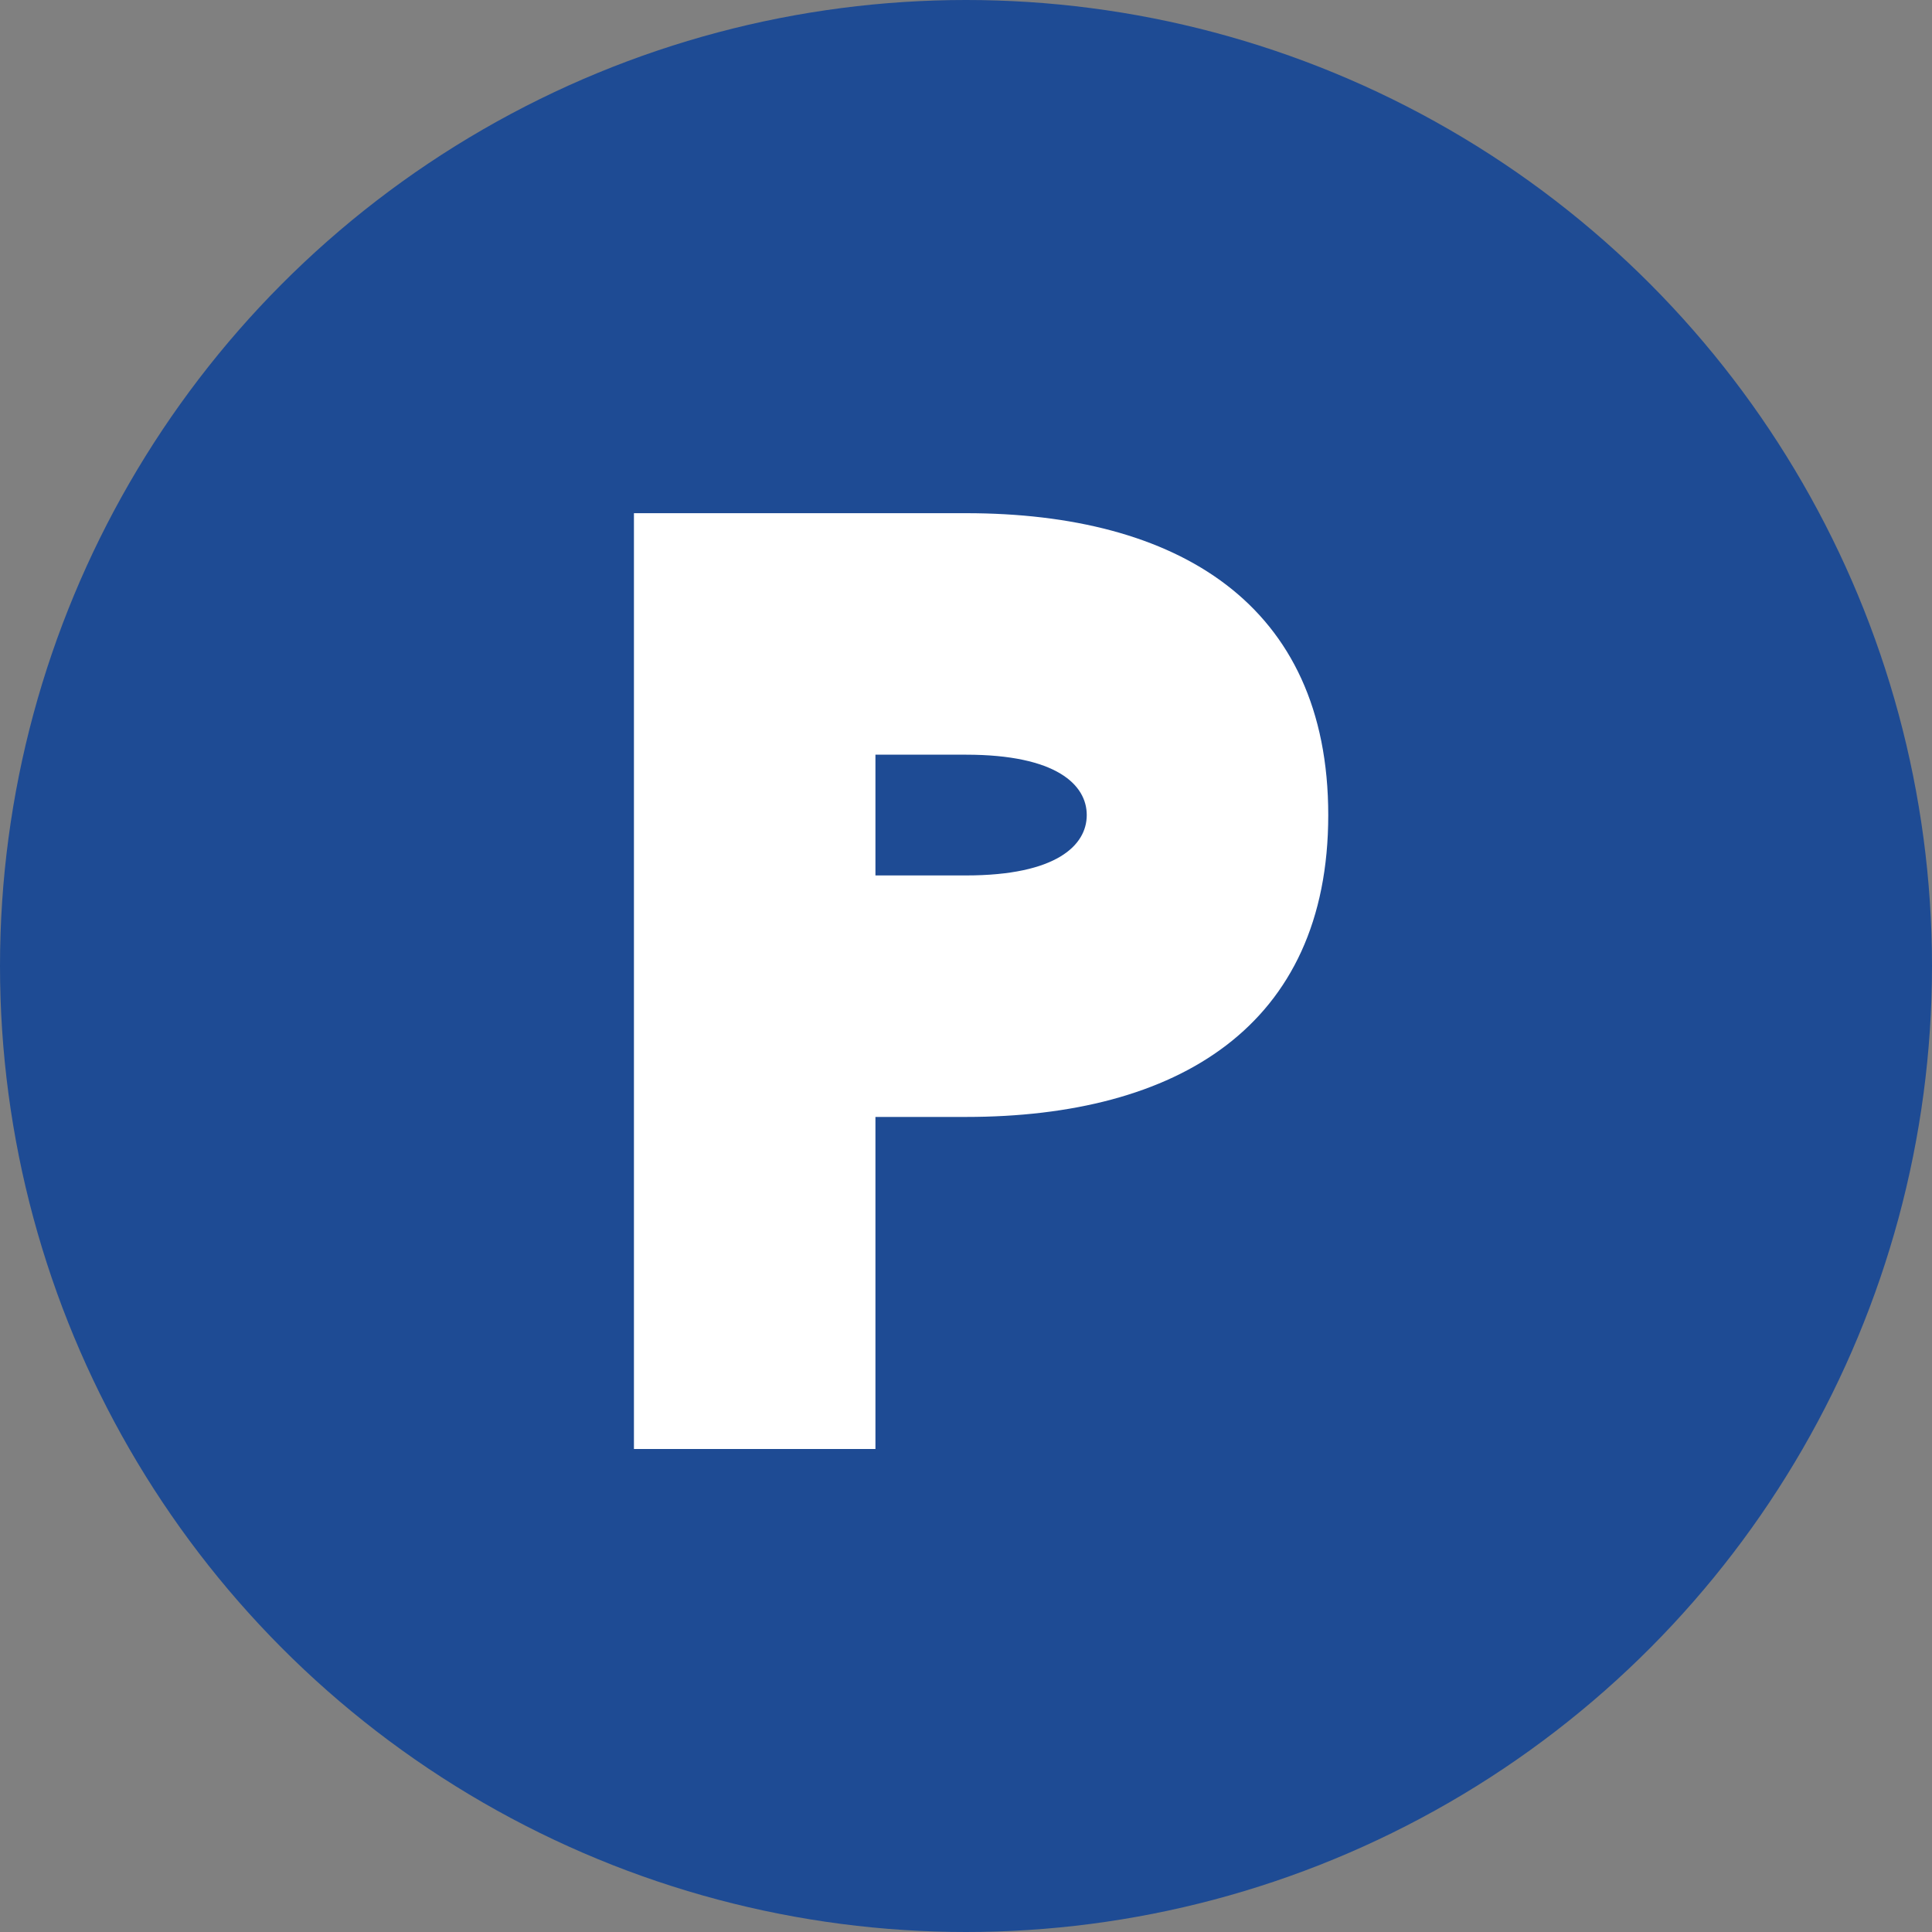
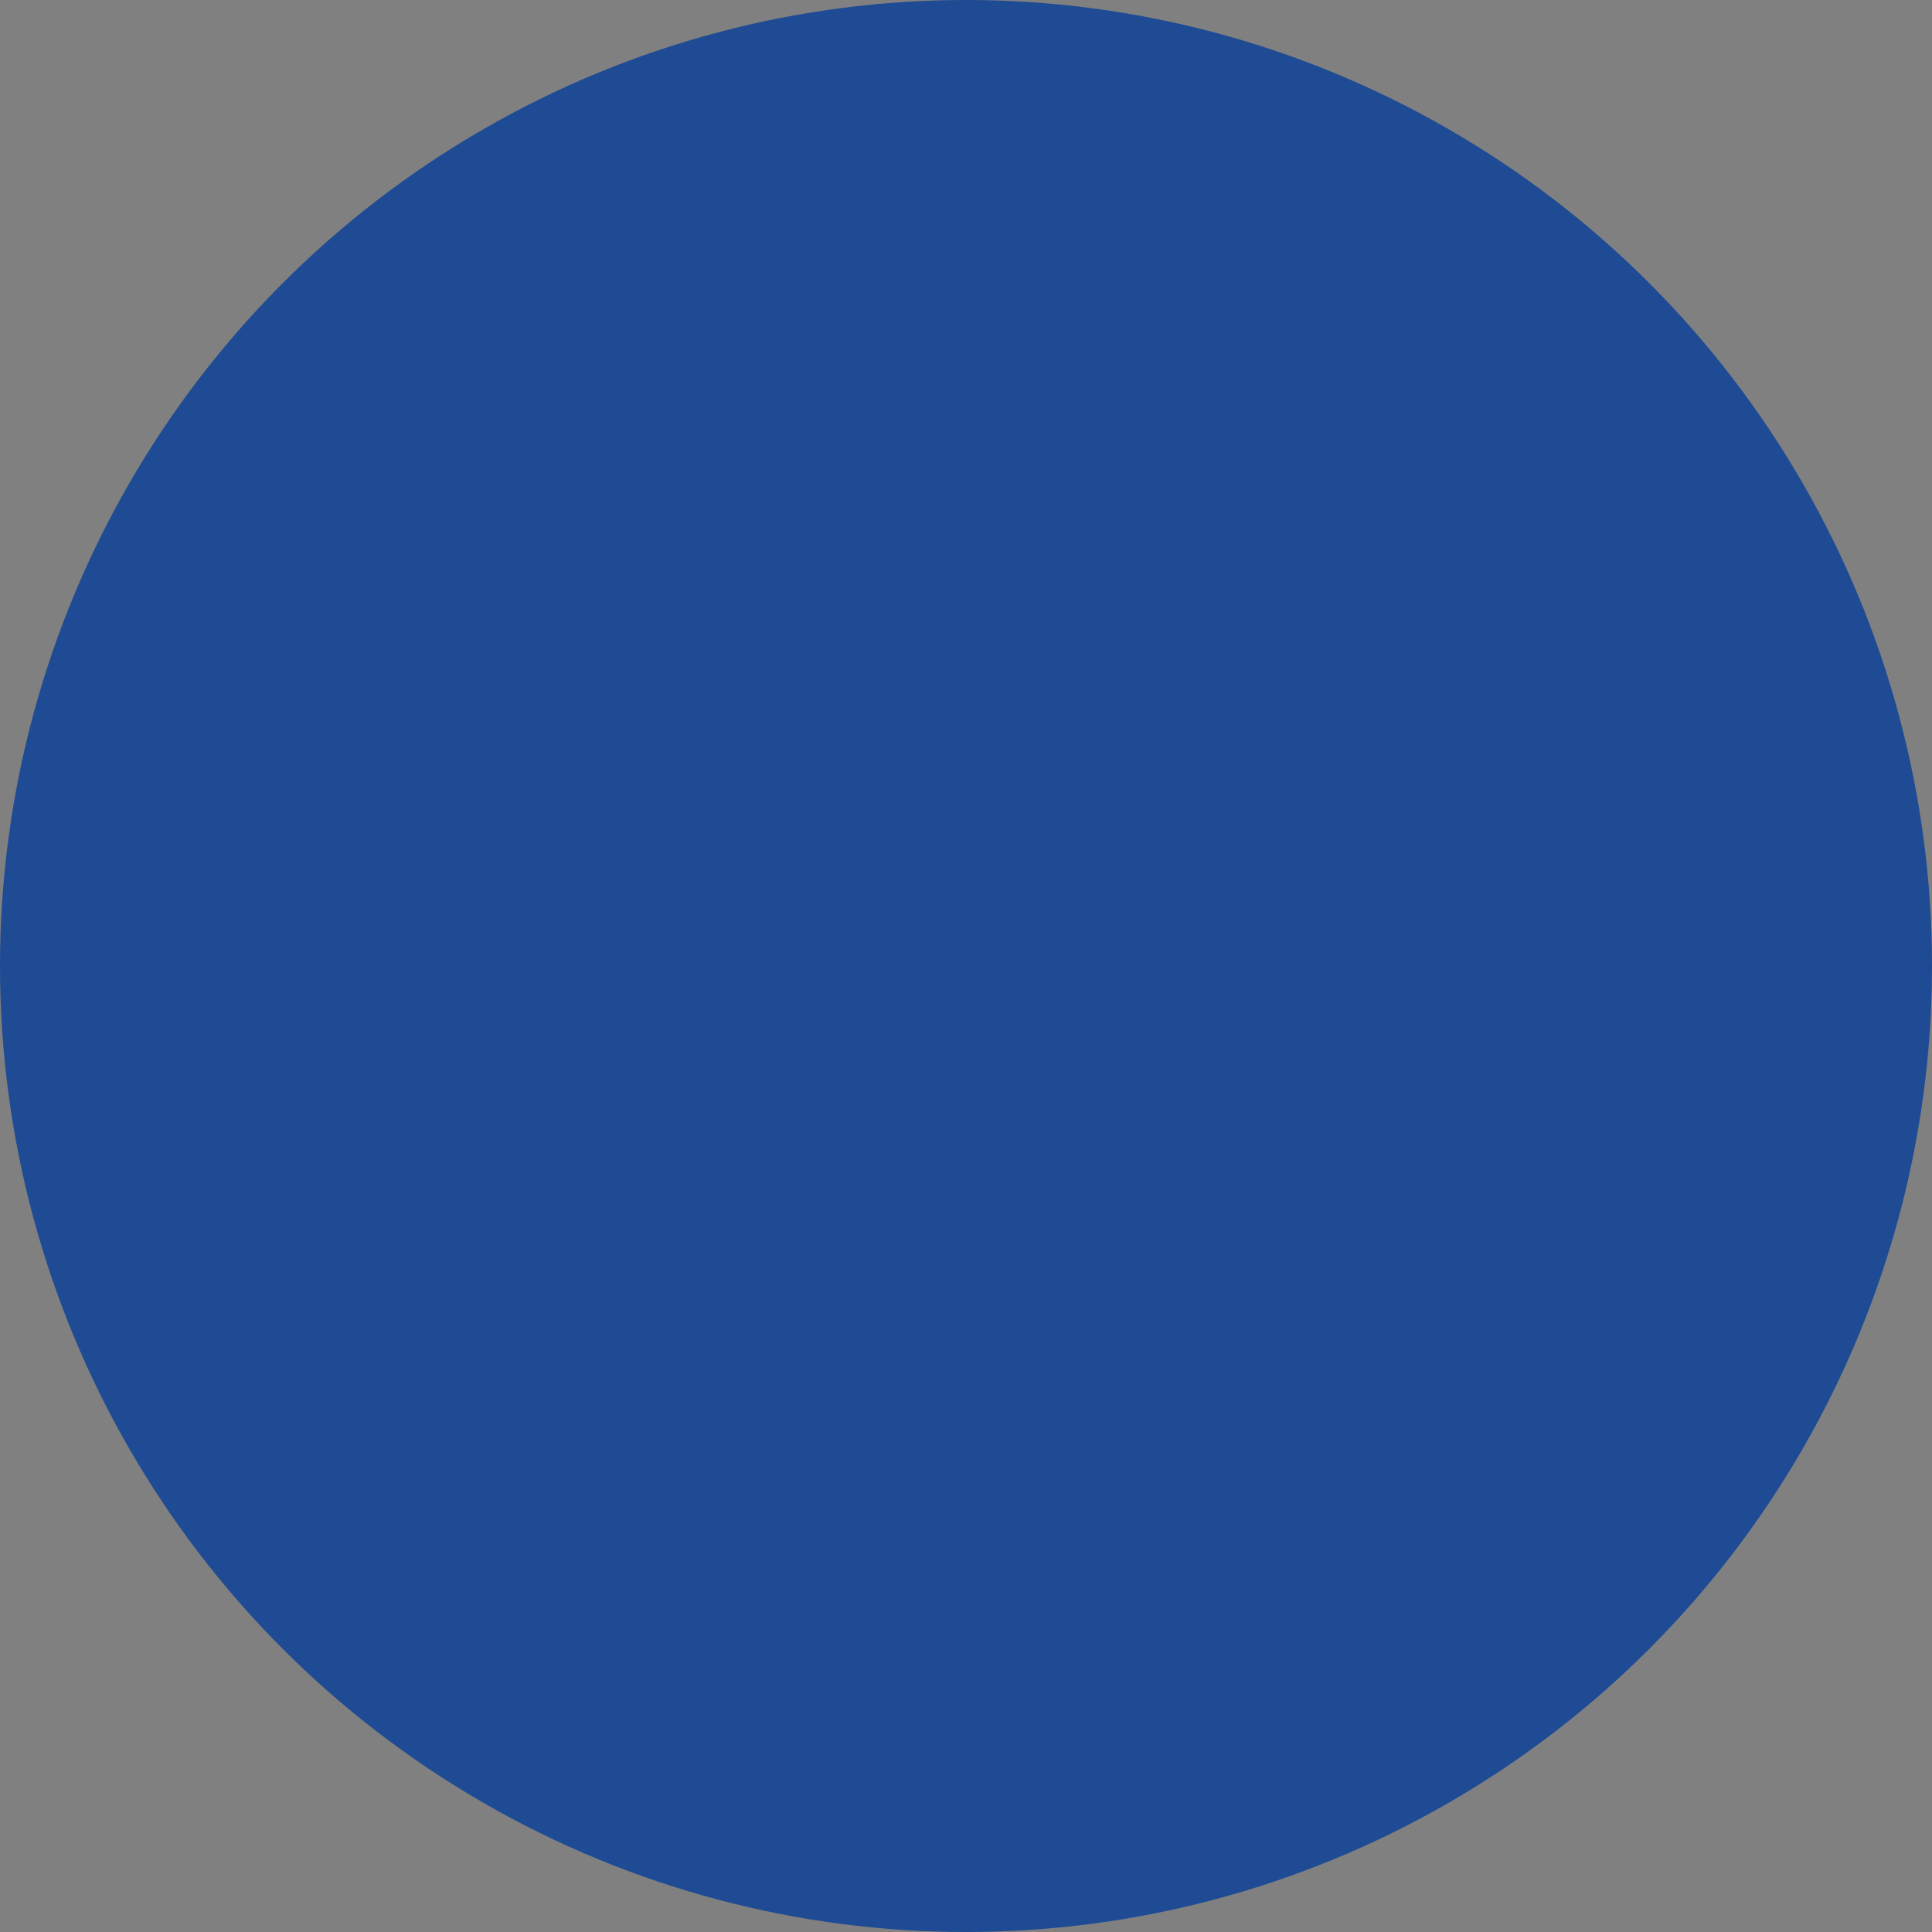
<svg xmlns="http://www.w3.org/2000/svg" viewBox="0 0 64 64" width="64" height="64">
  <rect x="0" y="0" width="64" height="64" fill="#808080" stroke="none" />
  <circle cx="32" cy="32" r="32" fill="#1e4b94" />
-   <path d="M32 17c7 0 12 3 12 10s-5 10-12 10h-3v11h-8V17h11zm0 12c3 0 4-1 4-2s-1-2-4-2h-3v4h3z" fill="white" />
</svg>